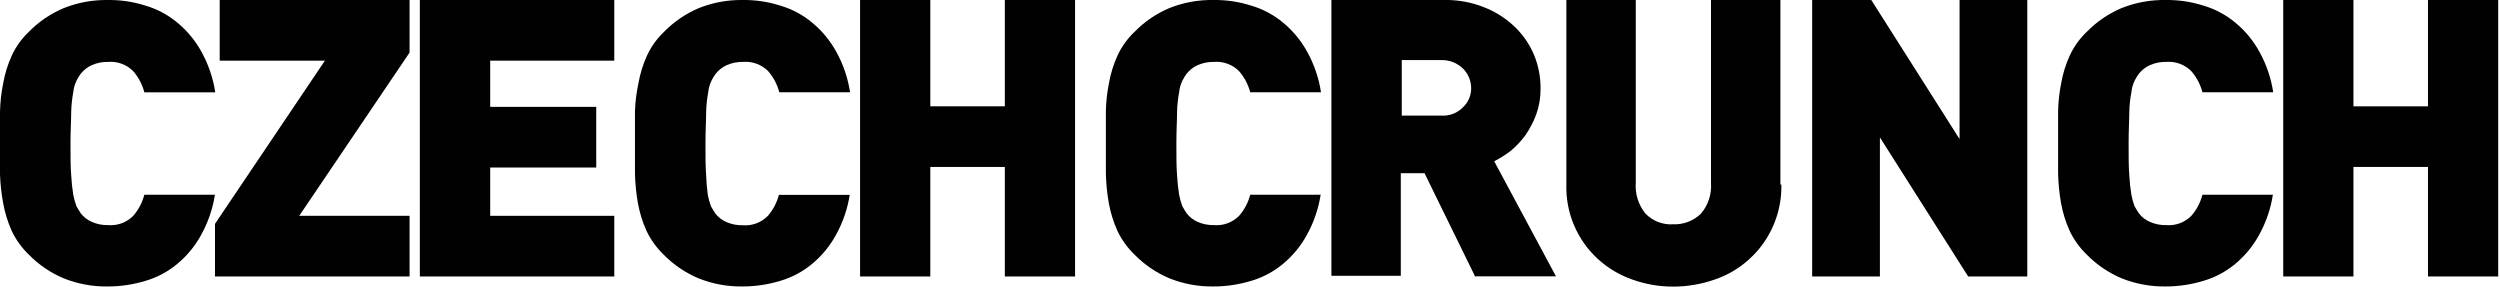
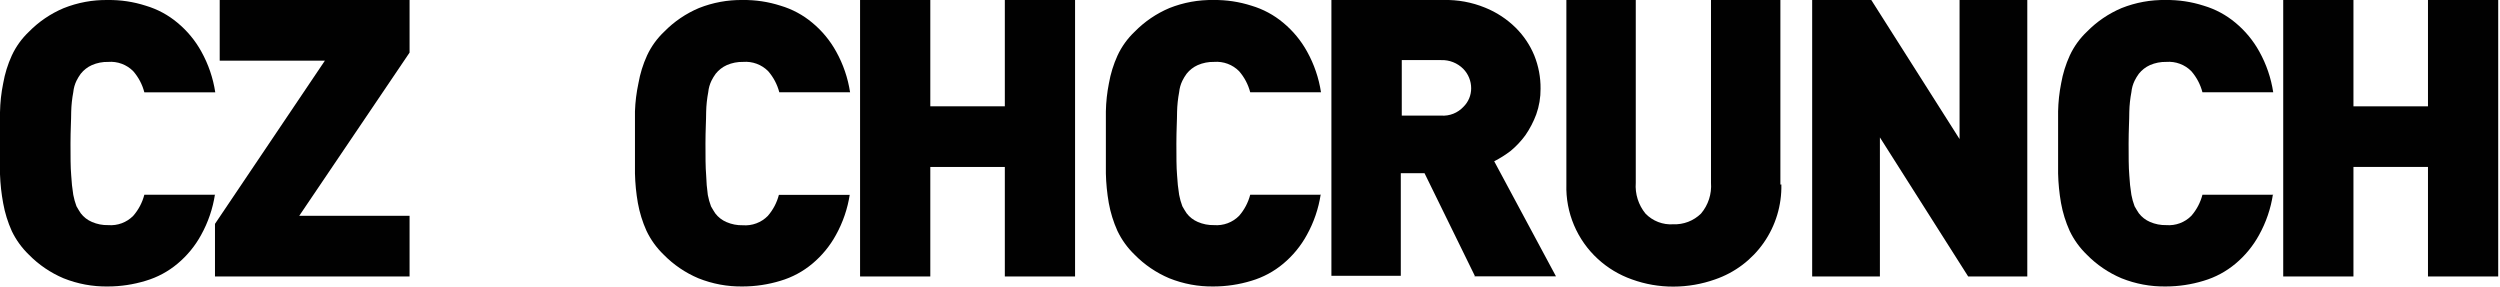
<svg xmlns="http://www.w3.org/2000/svg" width="279" height="32" viewBox="0 0 279 32" fill="none">
  <g clip-path="url(#clip0)">
    <path d="M23.992 21.685C23.75 23.278 23.226 24.815 22.443 26.223C21.775 27.448 20.881 28.535 19.81 29.429C18.771 30.301 17.564 30.949 16.263 31.335C14.893 31.755 13.468 31.969 12.035 31.97C10.344 31.996 8.664 31.686 7.094 31.056C5.642 30.443 4.325 29.548 3.222 28.423C2.435 27.665 1.79 26.773 1.317 25.79C0.872 24.8 0.549 23.76 0.356 22.692C0.158 21.623 0.039 20.541 0 19.455C0 18.293 0 17.147 0 15.985C0 14.823 0 13.646 0 12.531C0.02 11.443 0.139 10.36 0.356 9.294C0.543 8.225 0.866 7.184 1.317 6.196C1.779 5.201 2.425 4.302 3.222 3.548C4.325 2.422 5.642 1.527 7.094 0.914C8.664 0.285 10.344 -0.026 12.035 0.001C13.469 -0.018 14.898 0.196 16.263 0.636C17.564 1.021 18.771 1.669 19.81 2.541C20.892 3.438 21.796 4.531 22.474 5.762C23.257 7.171 23.781 8.708 24.023 10.301H16.108C15.884 9.43 15.459 8.624 14.869 7.946C14.508 7.581 14.072 7.299 13.59 7.12C13.108 6.94 12.594 6.868 12.081 6.909C11.453 6.893 10.83 7.014 10.254 7.265C9.77 7.482 9.345 7.811 9.015 8.225C8.832 8.474 8.671 8.738 8.534 9.015C8.342 9.414 8.222 9.844 8.178 10.285C8.042 11.006 7.964 11.736 7.946 12.469C7.946 13.383 7.868 14.545 7.868 16.016C7.868 17.488 7.868 18.649 7.946 19.563C7.984 20.295 8.061 21.024 8.178 21.747C8.26 22.18 8.379 22.605 8.534 23.017C8.689 23.296 8.86 23.575 9.015 23.807C9.338 24.228 9.765 24.559 10.254 24.767C10.83 25.018 11.453 25.14 12.081 25.123C12.594 25.164 13.108 25.092 13.59 24.913C14.072 24.733 14.508 24.451 14.869 24.086C15.459 23.408 15.884 22.602 16.108 21.732H24.008L23.992 21.685Z" fill="#010101" />
    <path d="M23.992 30.854V24.983L36.259 6.769H24.519V0H45.708V5.87L33.394 24.085H45.708V30.854H23.992Z" fill="#010101" />
-     <path d="M46.854 30.807V0H68.554V6.769H54.707V11.926H66.54V18.695H54.707V24.085H68.554V30.854H46.854V30.807Z" fill="#010101" />
    <path d="M94.838 21.684C94.597 23.277 94.072 24.814 93.29 26.223C92.621 27.447 91.727 28.535 90.656 29.429C89.617 30.3 88.41 30.949 87.109 31.334C85.739 31.754 84.314 31.968 82.881 31.969C81.19 31.996 79.51 31.685 77.94 31.055C76.488 30.442 75.172 29.547 74.068 28.422C73.273 27.657 72.622 26.754 72.147 25.758C71.702 24.768 71.38 23.728 71.187 22.66C70.996 21.57 70.887 20.467 70.862 19.361C70.862 18.199 70.862 17.053 70.862 15.892C70.862 14.73 70.862 13.537 70.862 12.422C70.898 11.37 71.028 10.323 71.249 9.293C71.436 8.224 71.758 7.183 72.209 6.195C72.674 5.193 73.326 4.289 74.13 3.531C75.234 2.406 76.55 1.511 78.002 0.898C79.554 0.282 81.211 -0.023 82.881 -9.6174e-05C84.316 -0.019 85.744 0.196 87.109 0.635C88.41 1.02 89.617 1.669 90.656 2.54C91.739 3.437 92.642 4.53 93.32 5.762C94.103 7.17 94.627 8.707 94.869 10.3H86.97C86.745 9.43 86.321 8.624 85.731 7.946C85.37 7.58 84.933 7.298 84.451 7.119C83.97 6.94 83.455 6.868 82.943 6.908C82.315 6.892 81.691 7.014 81.115 7.264C80.632 7.481 80.207 7.81 79.876 8.224C79.693 8.473 79.532 8.738 79.396 9.014C79.204 9.414 79.083 9.844 79.04 10.284C78.903 11.005 78.825 11.735 78.807 12.468C78.807 13.382 78.73 14.544 78.73 16.015C78.73 17.487 78.73 18.648 78.807 19.562C78.829 20.298 78.891 21.032 78.993 21.762C79.075 22.195 79.194 22.62 79.35 23.032C79.504 23.311 79.675 23.589 79.83 23.822C80.153 24.243 80.58 24.573 81.069 24.782C81.645 25.033 82.269 25.154 82.896 25.138C83.409 25.179 83.924 25.107 84.405 24.927C84.887 24.748 85.323 24.466 85.684 24.101C86.275 23.423 86.699 22.616 86.924 21.746H94.823L94.838 21.684Z" fill="#010101" />
    <path d="M112.139 30.854V18.633H103.822V30.854H95.984V0H103.822V11.864H112.139V0H119.977V30.854H112.139Z" fill="#010101" />
    <path d="M147.392 21.684C147.15 23.277 146.626 24.814 145.843 26.223C145.174 27.447 144.281 28.535 143.21 29.429C142.171 30.3 140.963 30.949 139.663 31.334C138.293 31.754 136.868 31.968 135.435 31.969C133.743 31.996 132.064 31.685 130.494 31.055C129.041 30.442 127.725 29.547 126.621 28.422C125.826 27.657 125.176 26.754 124.701 25.758C124.256 24.768 123.934 23.728 123.741 22.66C123.55 21.57 123.441 20.467 123.415 19.361C123.415 18.199 123.415 17.053 123.415 15.892C123.415 14.73 123.415 13.537 123.415 12.422C123.436 11.371 123.551 10.324 123.756 9.293C123.943 8.224 124.266 7.183 124.716 6.196C125.181 5.194 125.833 4.289 126.637 3.531C127.741 2.406 129.057 1.511 130.509 0.898C132.075 0.276 133.75 -0.029 135.435 5.7071e-06C136.869 -0.019 138.297 0.196 139.663 0.635C140.963 1.02 142.171 1.669 143.21 2.54C144.292 3.438 145.196 4.53 145.874 5.762C146.657 7.17 147.181 8.707 147.423 10.3H139.524C139.299 9.43 138.875 8.624 138.285 7.946C137.923 7.58 137.487 7.298 137.005 7.119C136.524 6.94 136.009 6.868 135.497 6.908C134.869 6.892 134.245 7.014 133.669 7.264C133.185 7.481 132.761 7.81 132.43 8.225C132.247 8.473 132.086 8.738 131.95 9.015C131.757 9.414 131.637 9.844 131.593 10.285C131.457 11.005 131.379 11.736 131.361 12.469C131.361 13.382 131.284 14.544 131.284 16.015C131.284 17.487 131.284 18.649 131.361 19.562C131.399 20.294 131.477 21.023 131.593 21.746C131.675 22.179 131.794 22.604 131.95 23.017C132.105 23.295 132.275 23.574 132.43 23.806C132.754 24.227 133.18 24.558 133.669 24.767C134.245 25.017 134.869 25.139 135.497 25.123C136.009 25.163 136.524 25.091 137.005 24.912C137.487 24.733 137.923 24.451 138.285 24.085C138.875 23.407 139.299 22.601 139.524 21.731H147.423L147.392 21.684ZM164.585 30.776L158.978 19.33H156.329V30.776H148.585V5.7071e-06H161.084C162.675 -0.041 164.258 0.249 165.731 0.852C167.01 1.366 168.173 2.13 169.154 3.098C170.045 3.982 170.751 5.035 171.229 6.196C171.701 7.372 171.938 8.63 171.926 9.897C171.935 10.873 171.773 11.843 171.446 12.763C171.14 13.584 170.734 14.364 170.238 15.086C169.764 15.734 169.212 16.322 168.596 16.836C168.018 17.278 167.401 17.667 166.753 17.998L173.646 30.838H164.554L164.585 30.776ZM164.182 9.851C164.183 9.04 163.866 8.262 163.299 7.682C162.975 7.358 162.588 7.104 162.162 6.936C161.735 6.768 161.279 6.69 160.821 6.707H156.438V12.902H160.836C161.296 12.934 161.757 12.863 162.186 12.694C162.614 12.525 163 12.263 163.315 11.926C163.591 11.656 163.81 11.333 163.959 10.977C164.108 10.62 164.184 10.237 164.182 9.851ZM198.8 20.585C198.85 22.906 198.162 25.183 196.834 27.087C195.506 28.991 193.607 30.424 191.411 31.179C189.92 31.709 188.348 31.982 186.765 31.985C185.18 31.993 183.607 31.72 182.118 31.179C180.713 30.684 179.422 29.909 178.323 28.902C177.174 27.85 176.265 26.562 175.658 25.127C175.051 23.692 174.761 22.142 174.807 20.585V5.7071e-06H182.552V20.399C182.459 21.642 182.847 22.872 183.636 23.837C184.034 24.25 184.518 24.57 185.053 24.776C185.588 24.982 186.162 25.069 186.734 25.03C187.304 25.053 187.873 24.959 188.406 24.754C188.939 24.549 189.424 24.237 189.832 23.837C190.641 22.883 191.042 21.647 190.947 20.399V5.7071e-06H198.691V20.6L198.8 20.585Z" fill="#010101" />
    <path d="M219.648 30.854L209.797 15.334V30.854H202.238V0H208.836L218.687 15.52V0H226.246V30.854H219.648Z" fill="#010101" />
    <path d="M253.661 21.684C253.419 23.277 252.895 24.814 252.112 26.223C251.444 27.447 250.55 28.535 249.479 29.429C248.44 30.3 247.233 30.949 245.932 31.334C244.562 31.754 243.137 31.968 241.704 31.969C240.012 31.996 238.333 31.685 236.763 31.055C235.311 30.442 233.994 29.547 232.891 28.422C232.096 27.657 231.445 26.754 230.97 25.758C230.525 24.768 230.203 23.728 230.01 22.66C229.819 21.57 229.71 20.467 229.684 19.361C229.684 18.199 229.684 17.053 229.684 15.892C229.684 14.73 229.684 13.537 229.684 12.422C229.706 11.371 229.82 10.324 230.025 9.293C230.212 8.224 230.535 7.183 230.986 6.196C231.451 5.194 232.102 4.289 232.906 3.531C234.01 2.406 235.326 1.511 236.778 0.898C238.345 0.276 240.019 -0.03 241.704 -2.52491e-06C243.138 -0.019 244.567 0.196 245.932 0.635C247.233 1.02 248.44 1.669 249.479 2.54C250.561 3.438 251.465 4.53 252.143 5.762C252.926 7.17 253.45 8.707 253.692 10.3H245.793C245.568 9.43 245.144 8.624 244.554 7.946C244.193 7.58 243.756 7.298 243.274 7.119C242.793 6.94 242.278 6.868 241.766 6.908C241.138 6.892 240.514 7.014 239.938 7.264C239.455 7.481 239.03 7.81 238.699 8.225C238.516 8.473 238.355 8.738 238.219 9.015C238.027 9.414 237.906 9.844 237.863 10.285C237.726 11.005 237.648 11.736 237.63 12.469C237.63 13.382 237.553 14.544 237.553 16.015C237.553 17.487 237.553 18.649 237.63 19.562C237.668 20.294 237.746 21.023 237.863 21.746C237.944 22.179 238.063 22.604 238.219 23.017C238.374 23.295 238.544 23.574 238.699 23.806C239.023 24.227 239.45 24.558 239.938 24.767C240.514 25.017 241.138 25.139 241.766 25.123C242.278 25.163 242.793 25.091 243.274 24.912C243.756 24.733 244.193 24.451 244.554 24.085C245.144 23.407 245.568 22.601 245.793 21.731H253.692L253.661 21.684Z" fill="#010101" />
    <path d="M270.962 30.854V18.633H262.645V30.854H254.807V0H262.645V11.864H270.962V0H278.8V30.854H270.962Z" fill="#010101" />
  </g>
  <defs>
    <clipPath id="clip0">
      <rect width="278.8" height="32" fill="white" />
    </clipPath>
  </defs>
</svg>